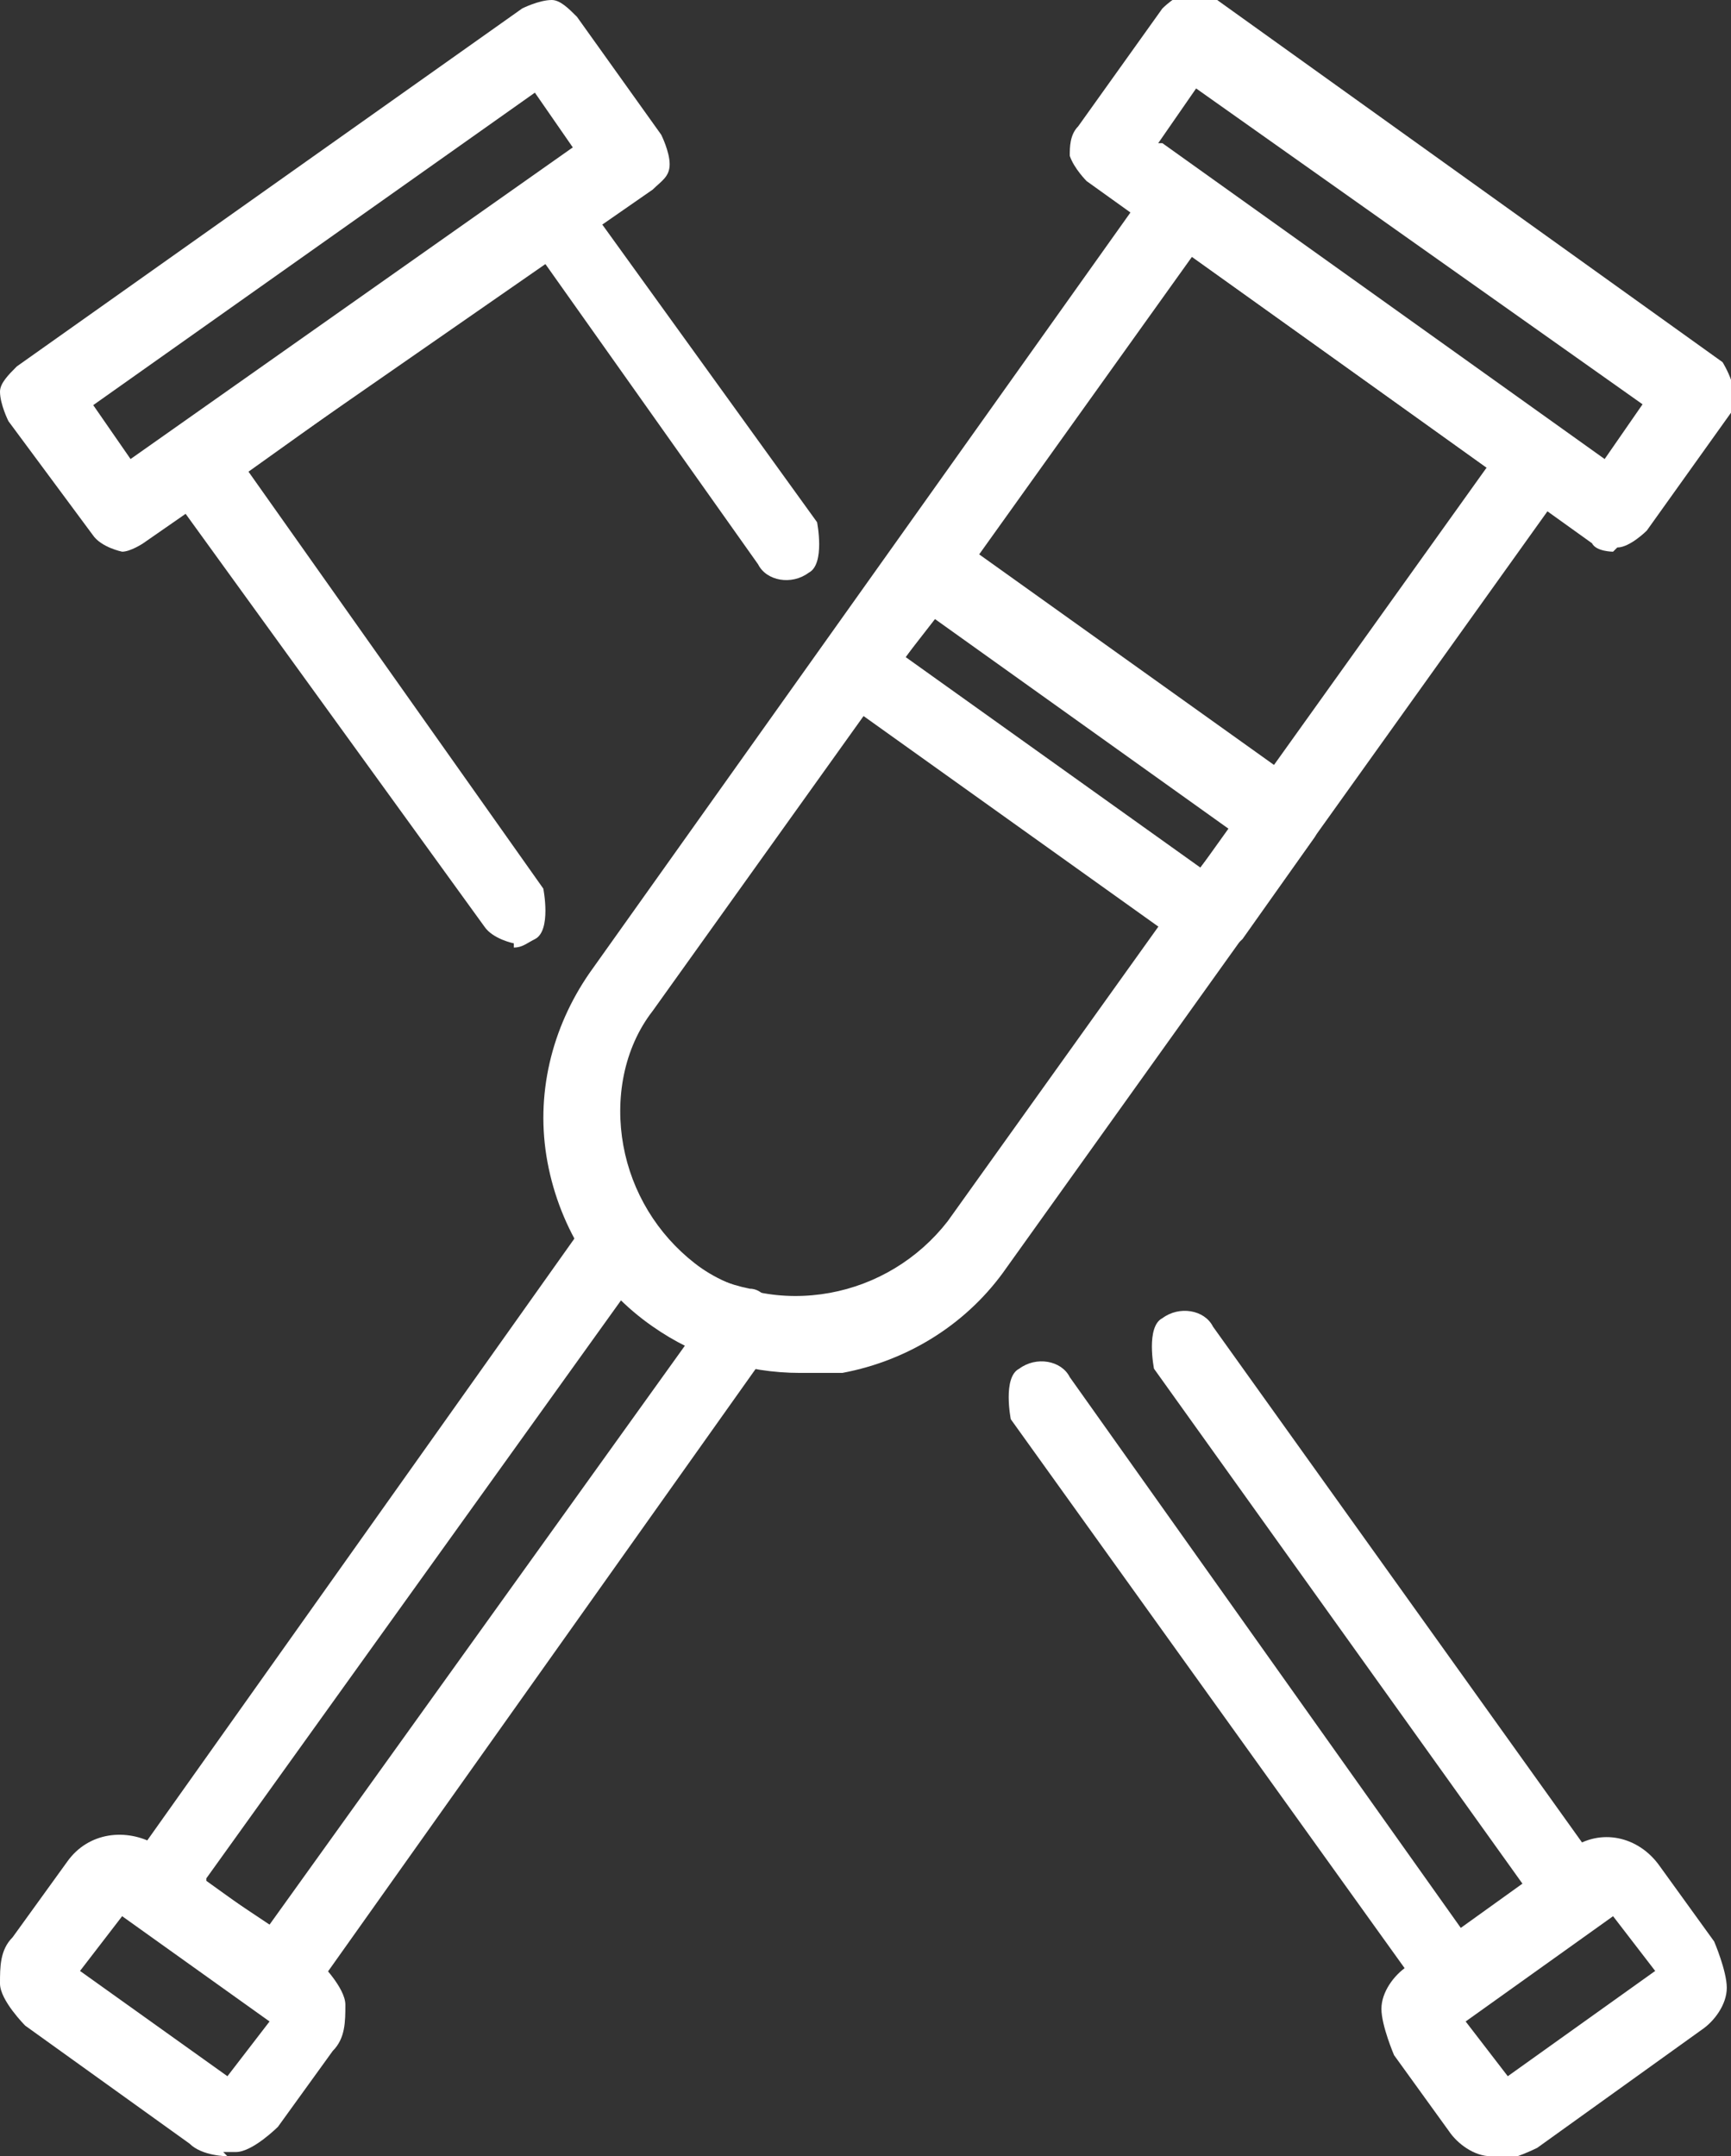
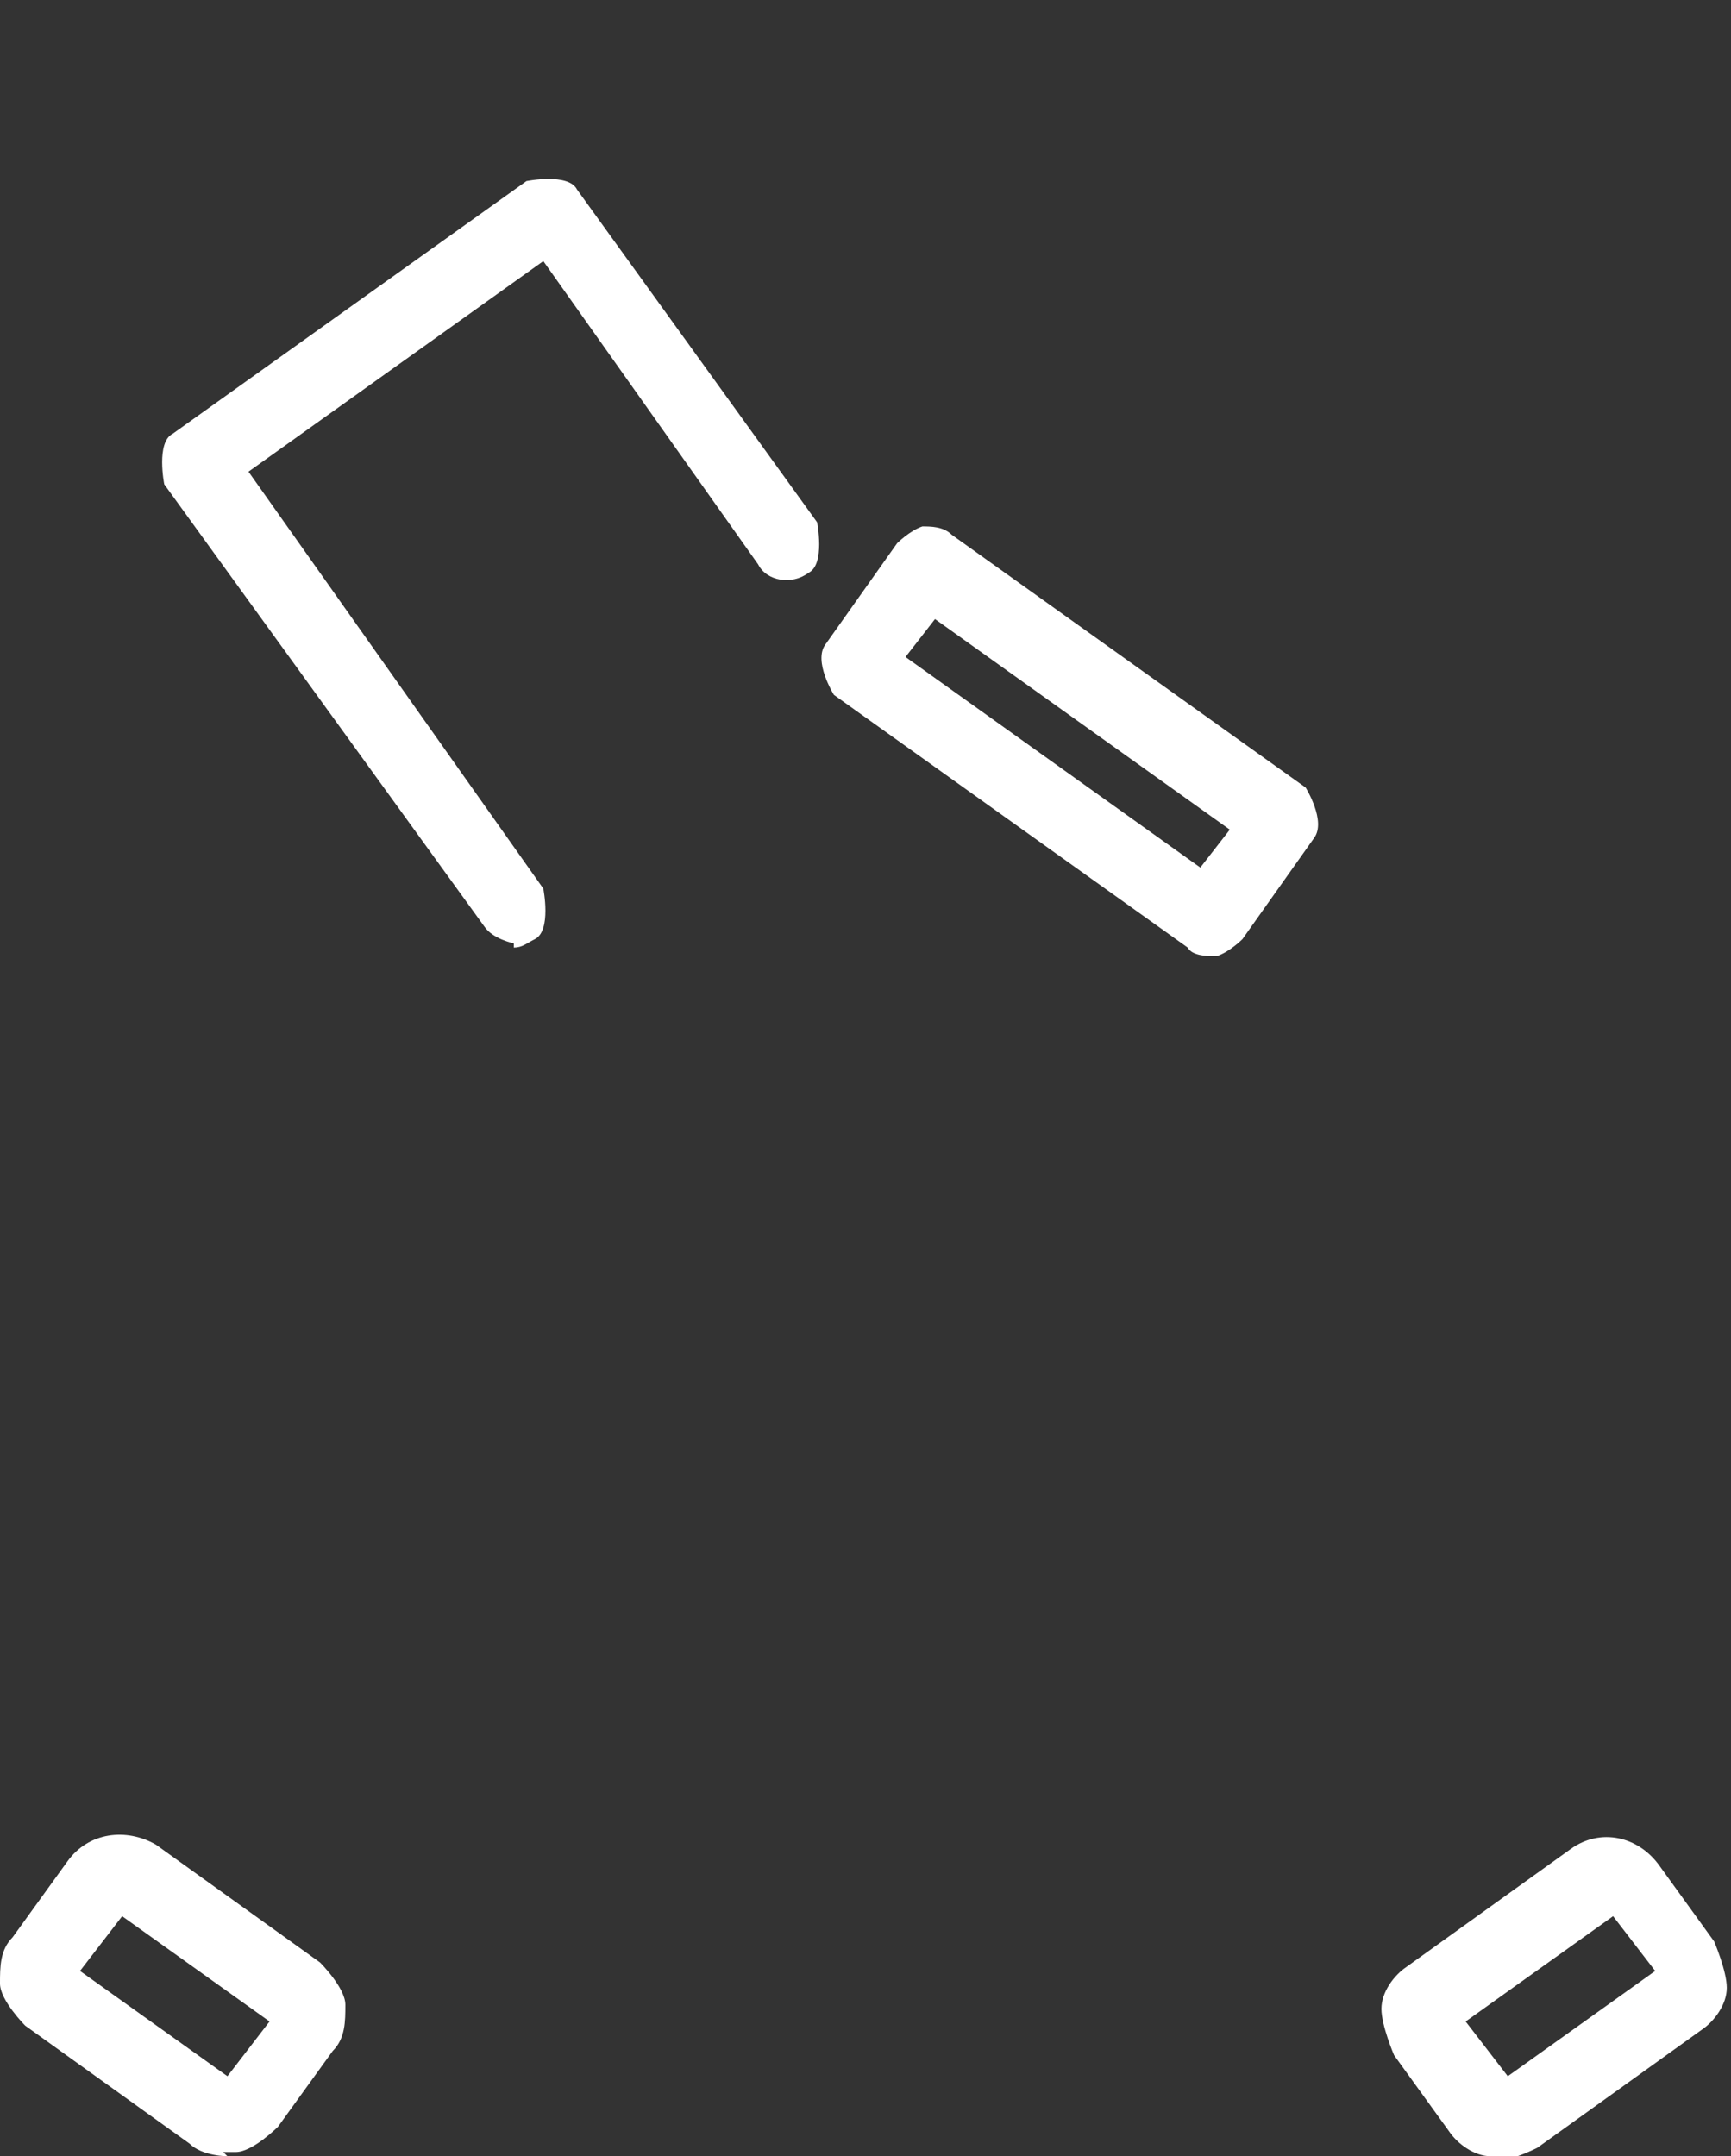
<svg xmlns="http://www.w3.org/2000/svg" id="_레이어_2" data-name="레이어 2" viewBox="0 0 4.11 5.12">
  <rect x="0" y="0" width="4.11" height="5.12" fill="#333333" stroke="none" />
  <defs>
    <style>
      .cls-1 {
        fill: #fff;
        stroke-width: 0px;
      }
    </style>
  </defs>
  <g id="Layer_1" data-name="Layer 1">
    <g>
-       <path class="cls-1" d="m1.9,3.26c-.13,0-.25-.04-.35-.11-.13-.09-.22-.23-.25-.39-.03-.16.01-.32.1-.45L2.73.44s.03-.03.06-.04c.02,0,.05,0,.07.02l.84.6s.03.03.04.06c0,.02,0,.05-.02.07l-1.33,1.86c-.09.13-.23.22-.39.25-.03,0-.07,0-.1,0Zm.93-2.65l-1.28,1.79c-.07.09-.09.21-.07.32.02.11.08.21.17.28.09.07.21.09.32.07.11-.02.21-.08.28-.17l1.28-1.79-.7-.5Z" />
-       <path class="cls-1" d="m3.83,1.31s-.04,0-.05-.02l-1.2-.86s-.03-.03-.04-.06c0-.02,0-.05.02-.07l.2-.28s.03-.03.06-.04c.02,0,.05,0,.07.02l1.2.86s.05.08.02.12l-.2.28s-.04.04-.07.04Zm-1.07-.97l1.05.75.09-.13L2.84.21l-.09.13Z" />
      <path class="cls-1" d="m.54,5.12s-.06,0-.09-.03l-.39-.28s-.06-.06-.06-.1c0-.04,0-.08.03-.11l.13-.18c.05-.07.14-.08.21-.04l.39.28s.06.06.06.1c0,.04,0,.08-.03.11l-.13.18s-.06.06-.1.06c0,0-.02,0-.03,0Zm-.35-.44l.35.25.1-.13-.35-.25-.1.13Z" />
-       <path class="cls-1" d="m.66,4.79s-.04,0-.05-.02l-.29-.21s-.05-.08-.02-.12l1.1-1.55s.04-.04.07-.04c.03,0,.06.02.07.04.03.04.06.08.1.11.04.03.09.05.14.06.03,0,.05.03.06.06,0,.03,0,.06-.01.08l-1.1,1.55s-.03.03-.06.04c0,0,0,0-.01,0Zm-.17-.32l.15.1.99-1.38s-.05-.03-.08-.05c-.02-.02-.05-.04-.07-.06l-.99,1.38Z" />
      <path class="cls-1" d="m2.87,2.27s-.04,0-.05-.02l-.84-.6s-.05-.08-.02-.12l.17-.24s.03-.03.06-.04c.02,0,.05,0,.07.02l.84.6s.05.08.02.12l-.17.24s-.03.03-.06.04c0,0,0,0-.01,0Zm-.72-.71l.7.5.07-.09-.7-.5-.07.09Z" />
      <path class="cls-1" d="m1.22,2.24s-.05-.01-.07-.04L.39,1.15s-.02-.1.02-.12l.84-.6s.1-.02.12.02l.57.79s.02.1-.02.12c-.04.03-.1.02-.12-.02l-.51-.72-.7.5.7.99s.02.1-.02.12c-.02.01-.03.02-.05.02Z" />
-       <path class="cls-1" d="m.29,1.31s-.05-.01-.07-.04L.02,1s-.02-.04-.02-.07c0-.02.02-.04.04-.06L1.24.02s.04-.02.07-.02c.02,0,.04.02.06.04l.2.28s.02.04.02.07-.02.04-.04.06L.34,1.29s-.03.02-.05.02Zm-.07-.35l.09.13L1.36.35l-.09-.13L.21.97Z" />
      <path class="cls-1" d="m3.57,5.12s-.02,0-.03,0c-.04,0-.08-.03-.1-.06l-.13-.18s-.03-.07-.03-.11.03-.08.06-.1c0,0,.39-.28.39-.28.07-.05.16-.03.21.04l.13.18s.03.07.03.11c0,.04-.03.08-.06.1l-.39.28s-.06.03-.09.03Zm-.09-.32l.1.13.35-.25-.1-.13-.35.25Z" />
-       <path class="cls-1" d="m3.46,4.79s0,0-.01,0c-.02,0-.04-.02-.06-.04l-.99-1.38s-.02-.1.02-.12c.04-.03.1-.02.12.02l.93,1.31.15-.1-.88-1.23s-.02-.1.02-.12c.04-.03.1-.02.12.02l.93,1.3s.02.1-.02.12l-.29.21s-.03.02-.05.02Z" />
    </g>
  </g>
</svg>